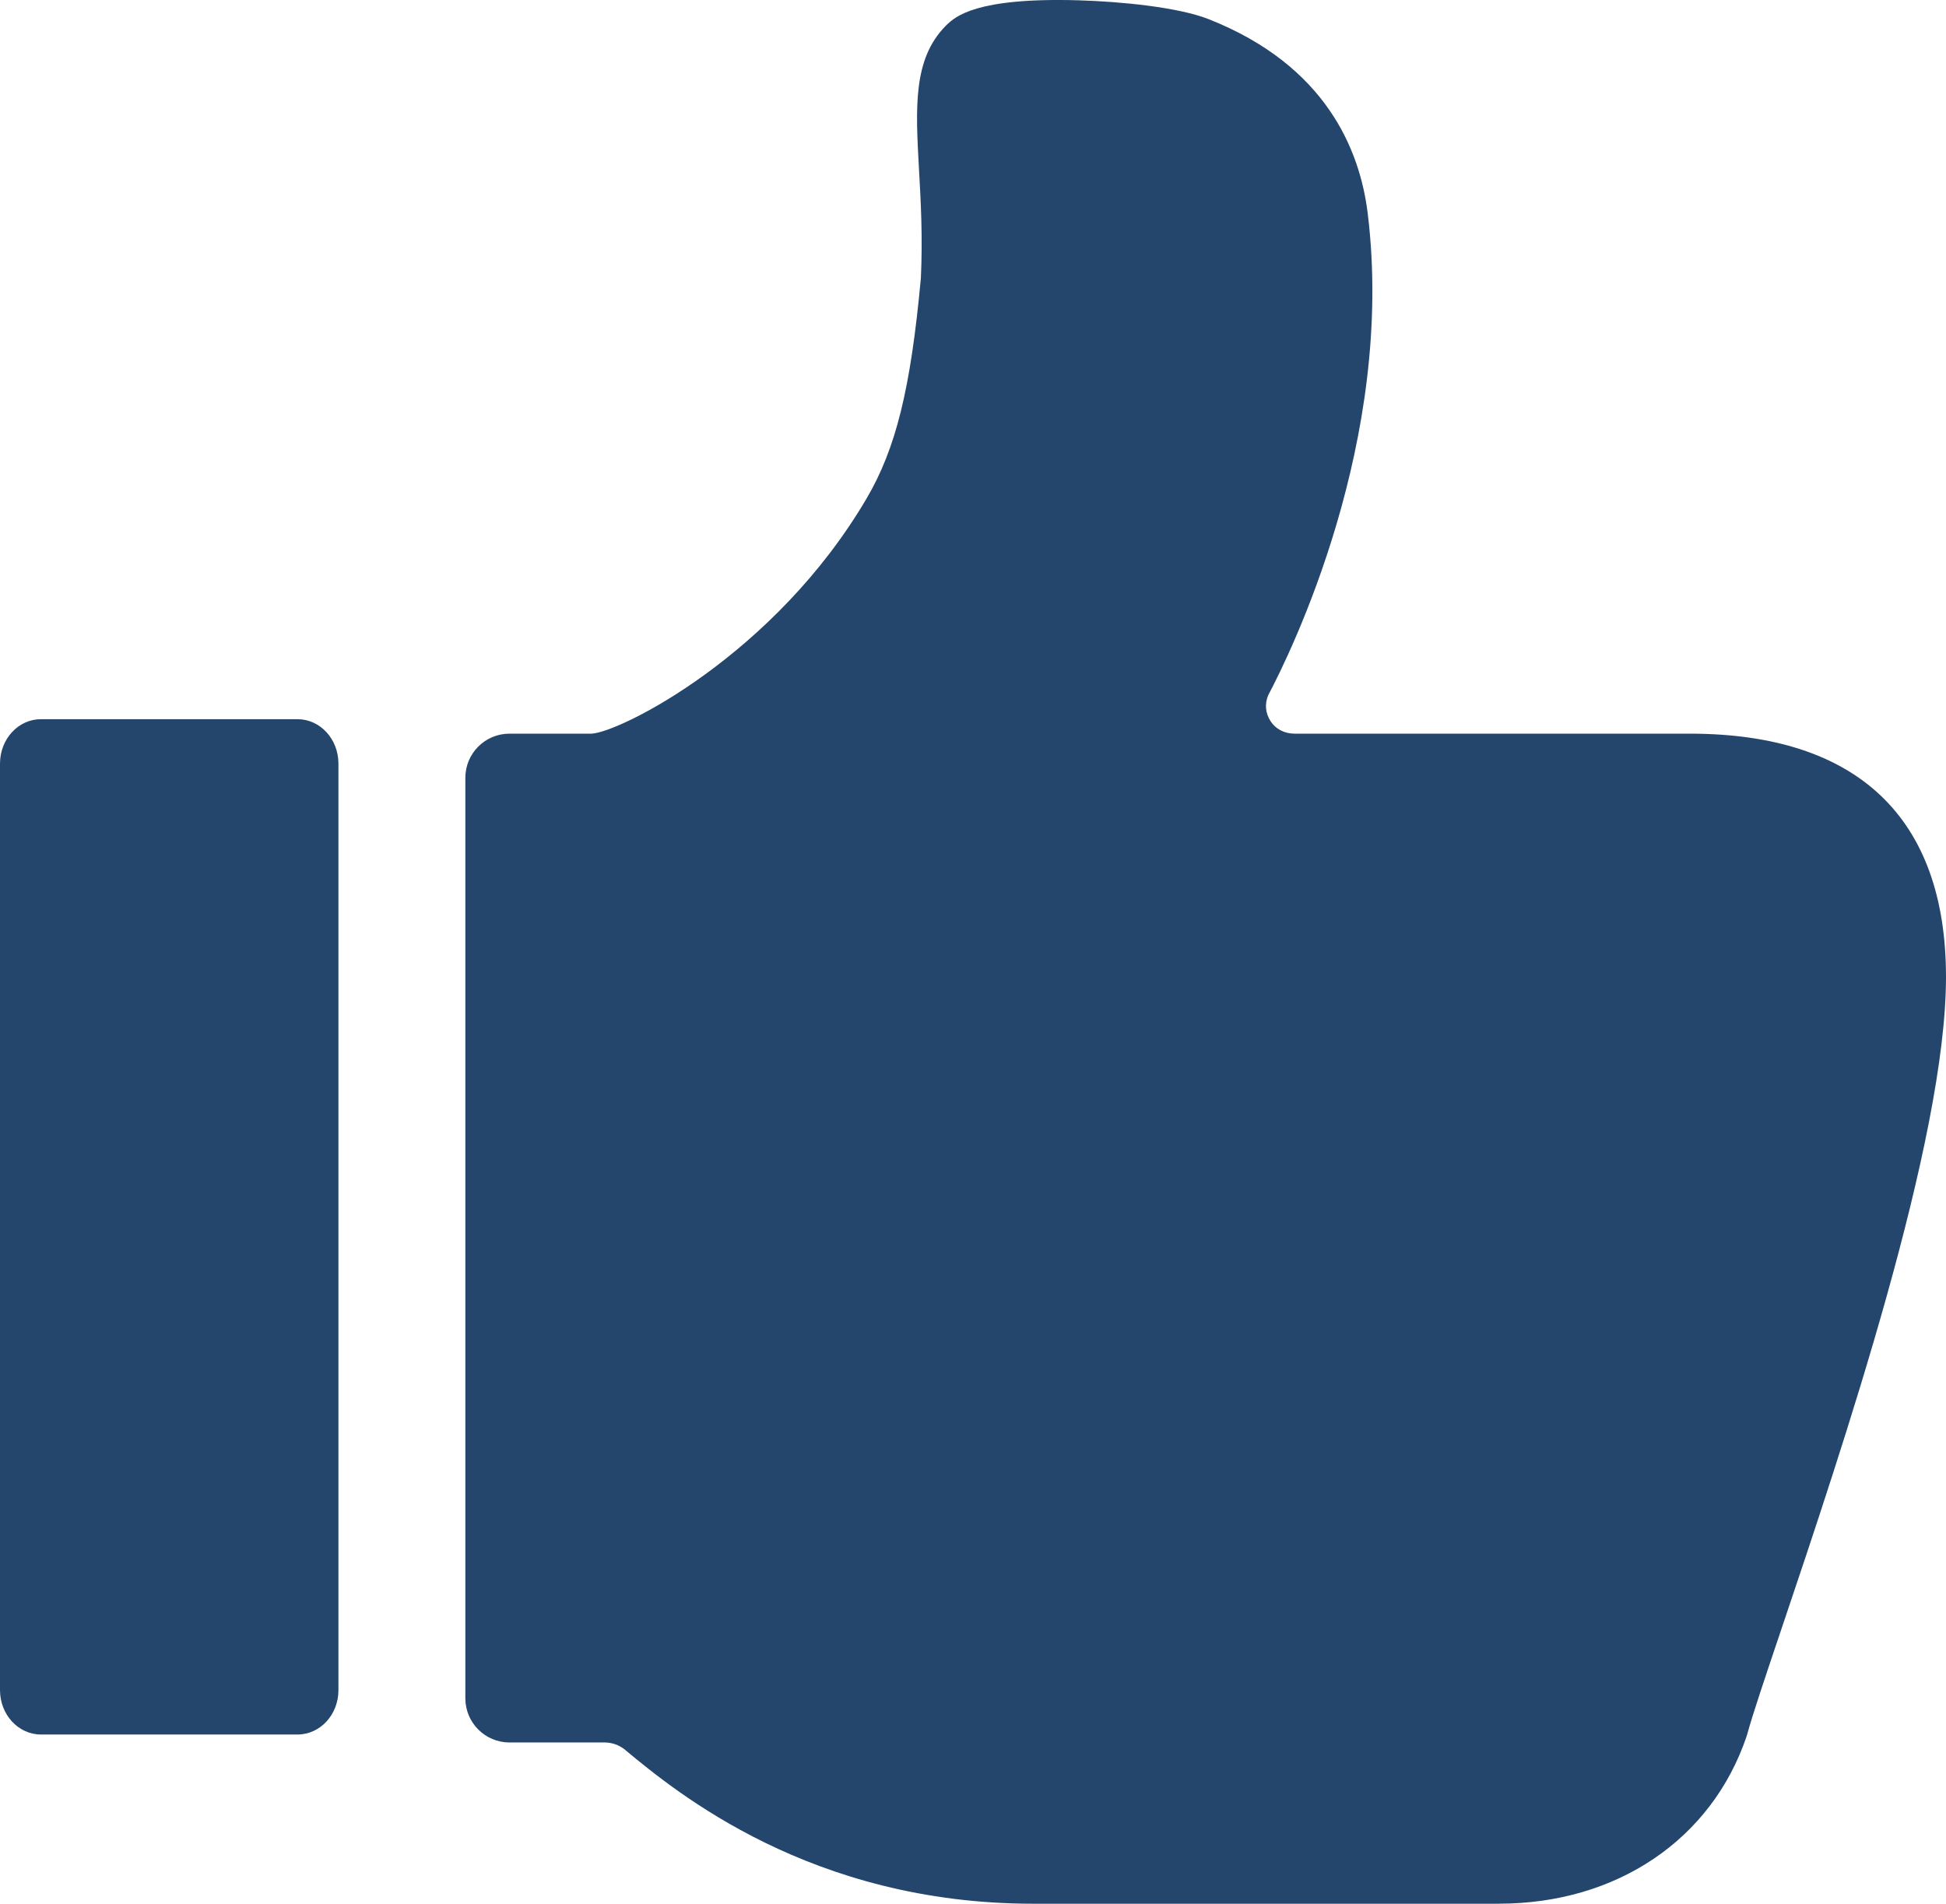
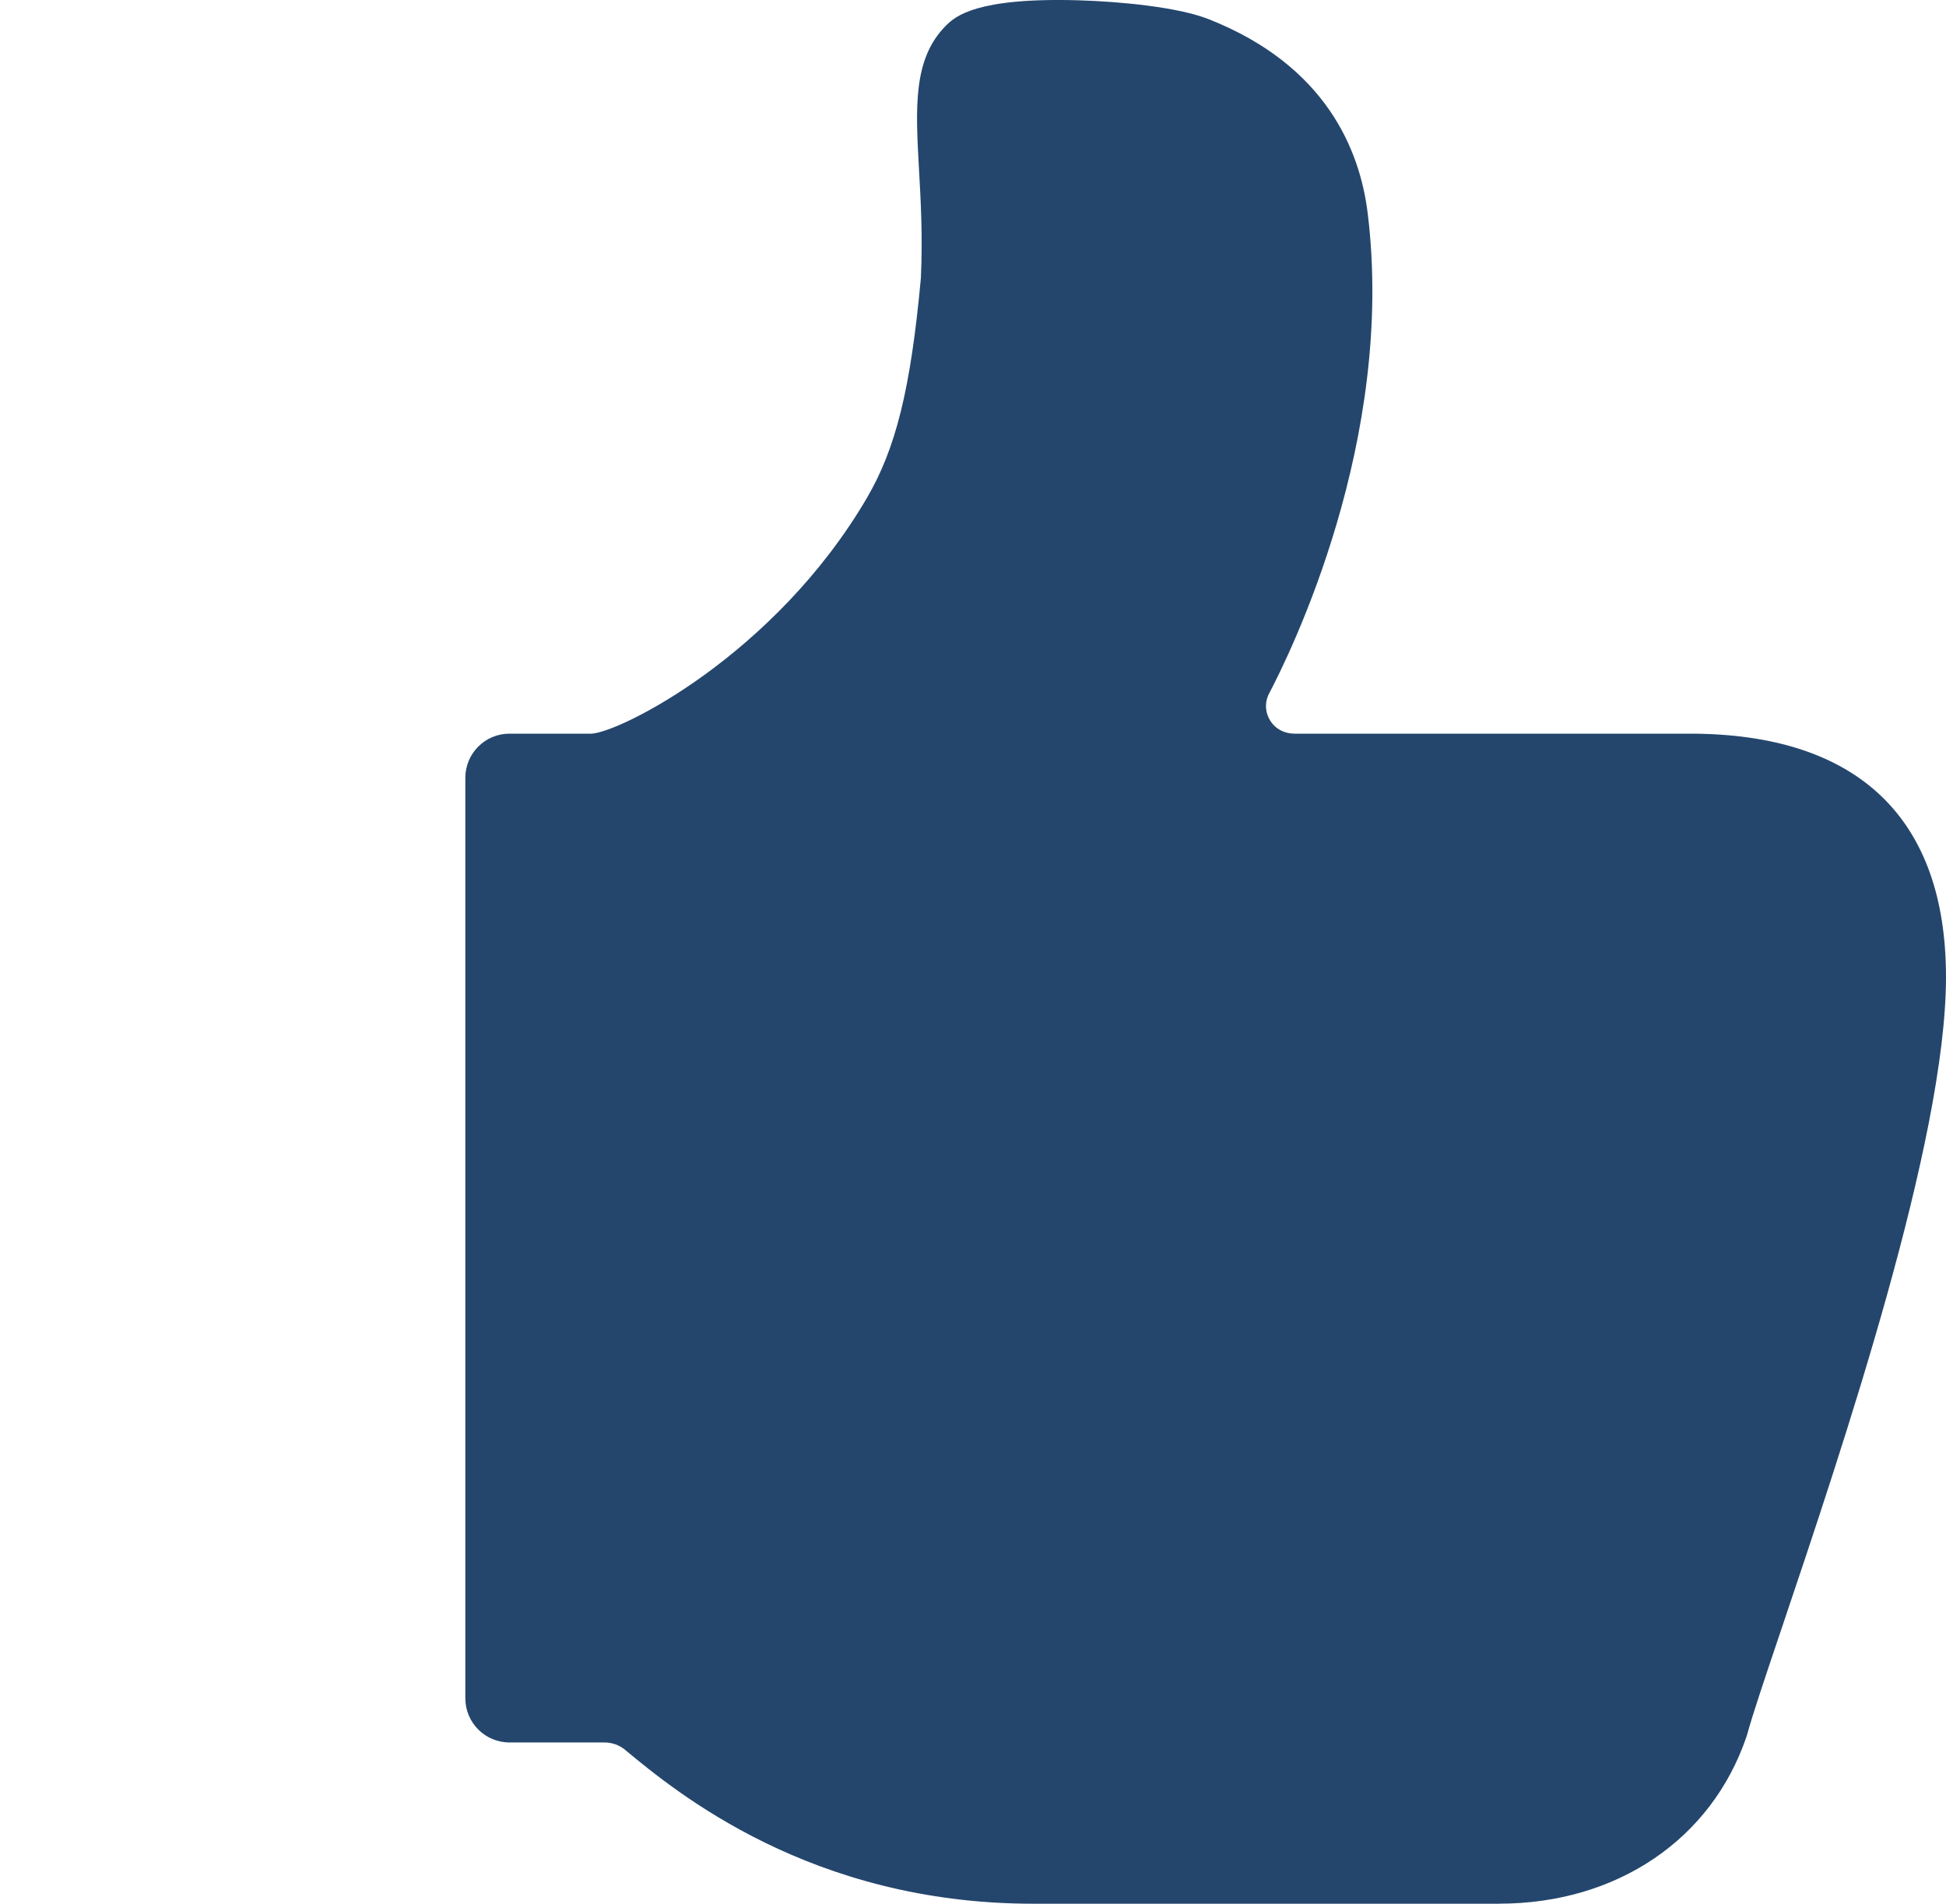
<svg xmlns="http://www.w3.org/2000/svg" width="46" height="45" viewBox="0 0 46 45" fill="none">
  <path fill-rule="evenodd" clip-rule="evenodd" d="M35.432 45H24.425C19.167 45 15.981 42.36 14.781 41.367C14.78 41.366 14.78 41.365 14.779 41.364C14.641 41.25 14.468 41.188 14.287 41.188H12.044C11.467 41.188 11 40.721 11 40.144V18.386C11 17.808 11.467 17.342 12.044 17.342H13.988C14.667 17.303 18.309 15.485 20.484 11.784C21.178 10.603 21.527 9.19 21.768 6.574C21.813 5.6 21.766 4.749 21.723 3.996C21.643 2.547 21.579 1.402 22.349 0.617C22.357 0.609 22.364 0.601 22.372 0.594C22.578 0.397 23.059 -0.063 25.489 0.007C26.508 0.037 27.851 0.17 28.571 0.453C31.348 1.549 32.148 3.553 32.33 5.042C32.989 10.399 30.504 15.44 29.979 16.432C29.891 16.642 29.912 16.856 30.033 17.046C30.154 17.233 30.362 17.342 30.602 17.342H39.942C43.906 17.342 46 19.331 46 23.095C46 26.956 43.565 34.188 42.109 38.509C41.724 39.651 41.42 40.554 41.303 40.989C41.297 41.007 41.292 41.025 41.286 41.044C40.46 43.483 38.215 44.999 35.432 44.999L35.432 45Z" fill="#24466D" />
-   <path fill-rule="evenodd" clip-rule="evenodd" d="M7.033 41H0.968C0.432 41 0 40.53 0 39.95L0 18.05C0 17.469 0.433 17 0.967 17H7.033C7.567 17 8 17.469 8 18.05V39.95C8.001 40.53 7.569 41 7.033 41Z" fill="#24466D" />
</svg>